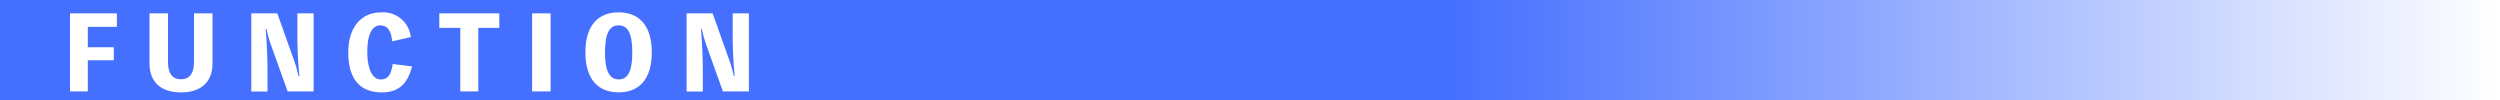
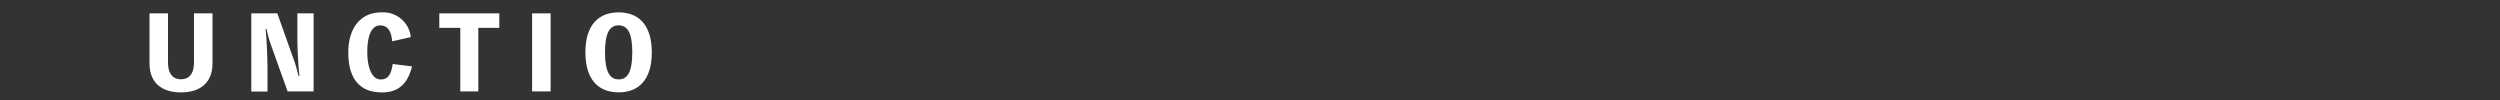
<svg xmlns="http://www.w3.org/2000/svg" id="レイヤー_1" data-name="レイヤー 1" viewBox="0 0 500 20">
  <rect x="0" y="0" width="500" height="20" fill="#333333" stroke="none" />
  <defs>
    <style>.cls-1{fill:url(#名称未設定グラデーション);}.cls-2{fill:#fff;}</style>
    <linearGradient id="名称未設定グラデーション" y1="12" x2="500" y2="12" gradientTransform="matrix(1, 0, 0, -1, 0, 22)" gradientUnits="userSpaceOnUse">
      <stop offset="0.58" stop-color="#456fff" />
      <stop offset="1" stop-color="#fff" />
    </linearGradient>
  </defs>
-   <rect class="cls-1" width="500" height="20" />
-   <path class="cls-2" d="M17.56,5.37V9.45h5.2v2.6h-5.2v6.23H14V2.67h9.38v2.7Z" />
  <path class="cls-2" d="M42.5,2.67v10c0,4-2.6,5.81-6.3,5.81s-6.3-1.78-6.3-5.81v-10h3.7v9.84c0,2.37,1.08,3.35,2.6,3.35s2.6-1,2.6-3.35V2.67Z" />
  <path class="cls-2" d="M62.72,2.67V18.28h-5.2L54.2,9a25.32,25.32,0,0,1-.9-3.2h-.18c.26,2.56.38,6.16.38,8.35v4.16H50.26V2.67h5.2L58.78,12a25.55,25.55,0,0,1,.92,3.21h.18c-.26-2.59-.4-5.33-.4-7.93V2.67Z" />
  <path class="cls-2" d="M82.4,13.28c-.86,3.54-2.78,5.2-6,5.2-4.44,0-6.74-2.7-6.74-8,0-4.94,2.52-8,6.56-8a5.55,5.55,0,0,1,5.94,4.94l-3.72.84c-.2-2.2-1-3.18-2.42-3.18-1.62,0-2.56,1.88-2.56,5.26s1,5.55,2.68,5.55c1.4,0,2.08-.88,2.4-3.09Z" />
  <path class="cls-2" d="M99.86,5.57h-4.2V18.28h-3.6V5.57h-4.2V2.67h12Z" />
  <path class="cls-2" d="M110.12,18.28h-3.7V2.67h3.7Z" />
  <path class="cls-2" d="M130.36,10.47c0,5.61-2.74,8-6.64,8s-6.64-2.4-6.64-8,2.74-8,6.64-8S130.36,4.87,130.36,10.47Zm-3.9,0c0-4-1-5.4-2.74-5.4S121,6.51,121,10.47s1,5.41,2.74,5.41S126.46,14.44,126.46,10.47Z" />
-   <path class="cls-2" d="M149.78,2.67V18.28h-5.2L141.26,9a25.32,25.32,0,0,1-.9-3.2h-.18c.26,2.56.38,6.16.38,8.35v4.16h-3.24V2.67h5.2l3.32,9.3a25.55,25.55,0,0,1,.92,3.21h.18c-.26-2.59-.4-5.33-.4-7.93V2.67Z" />
</svg>